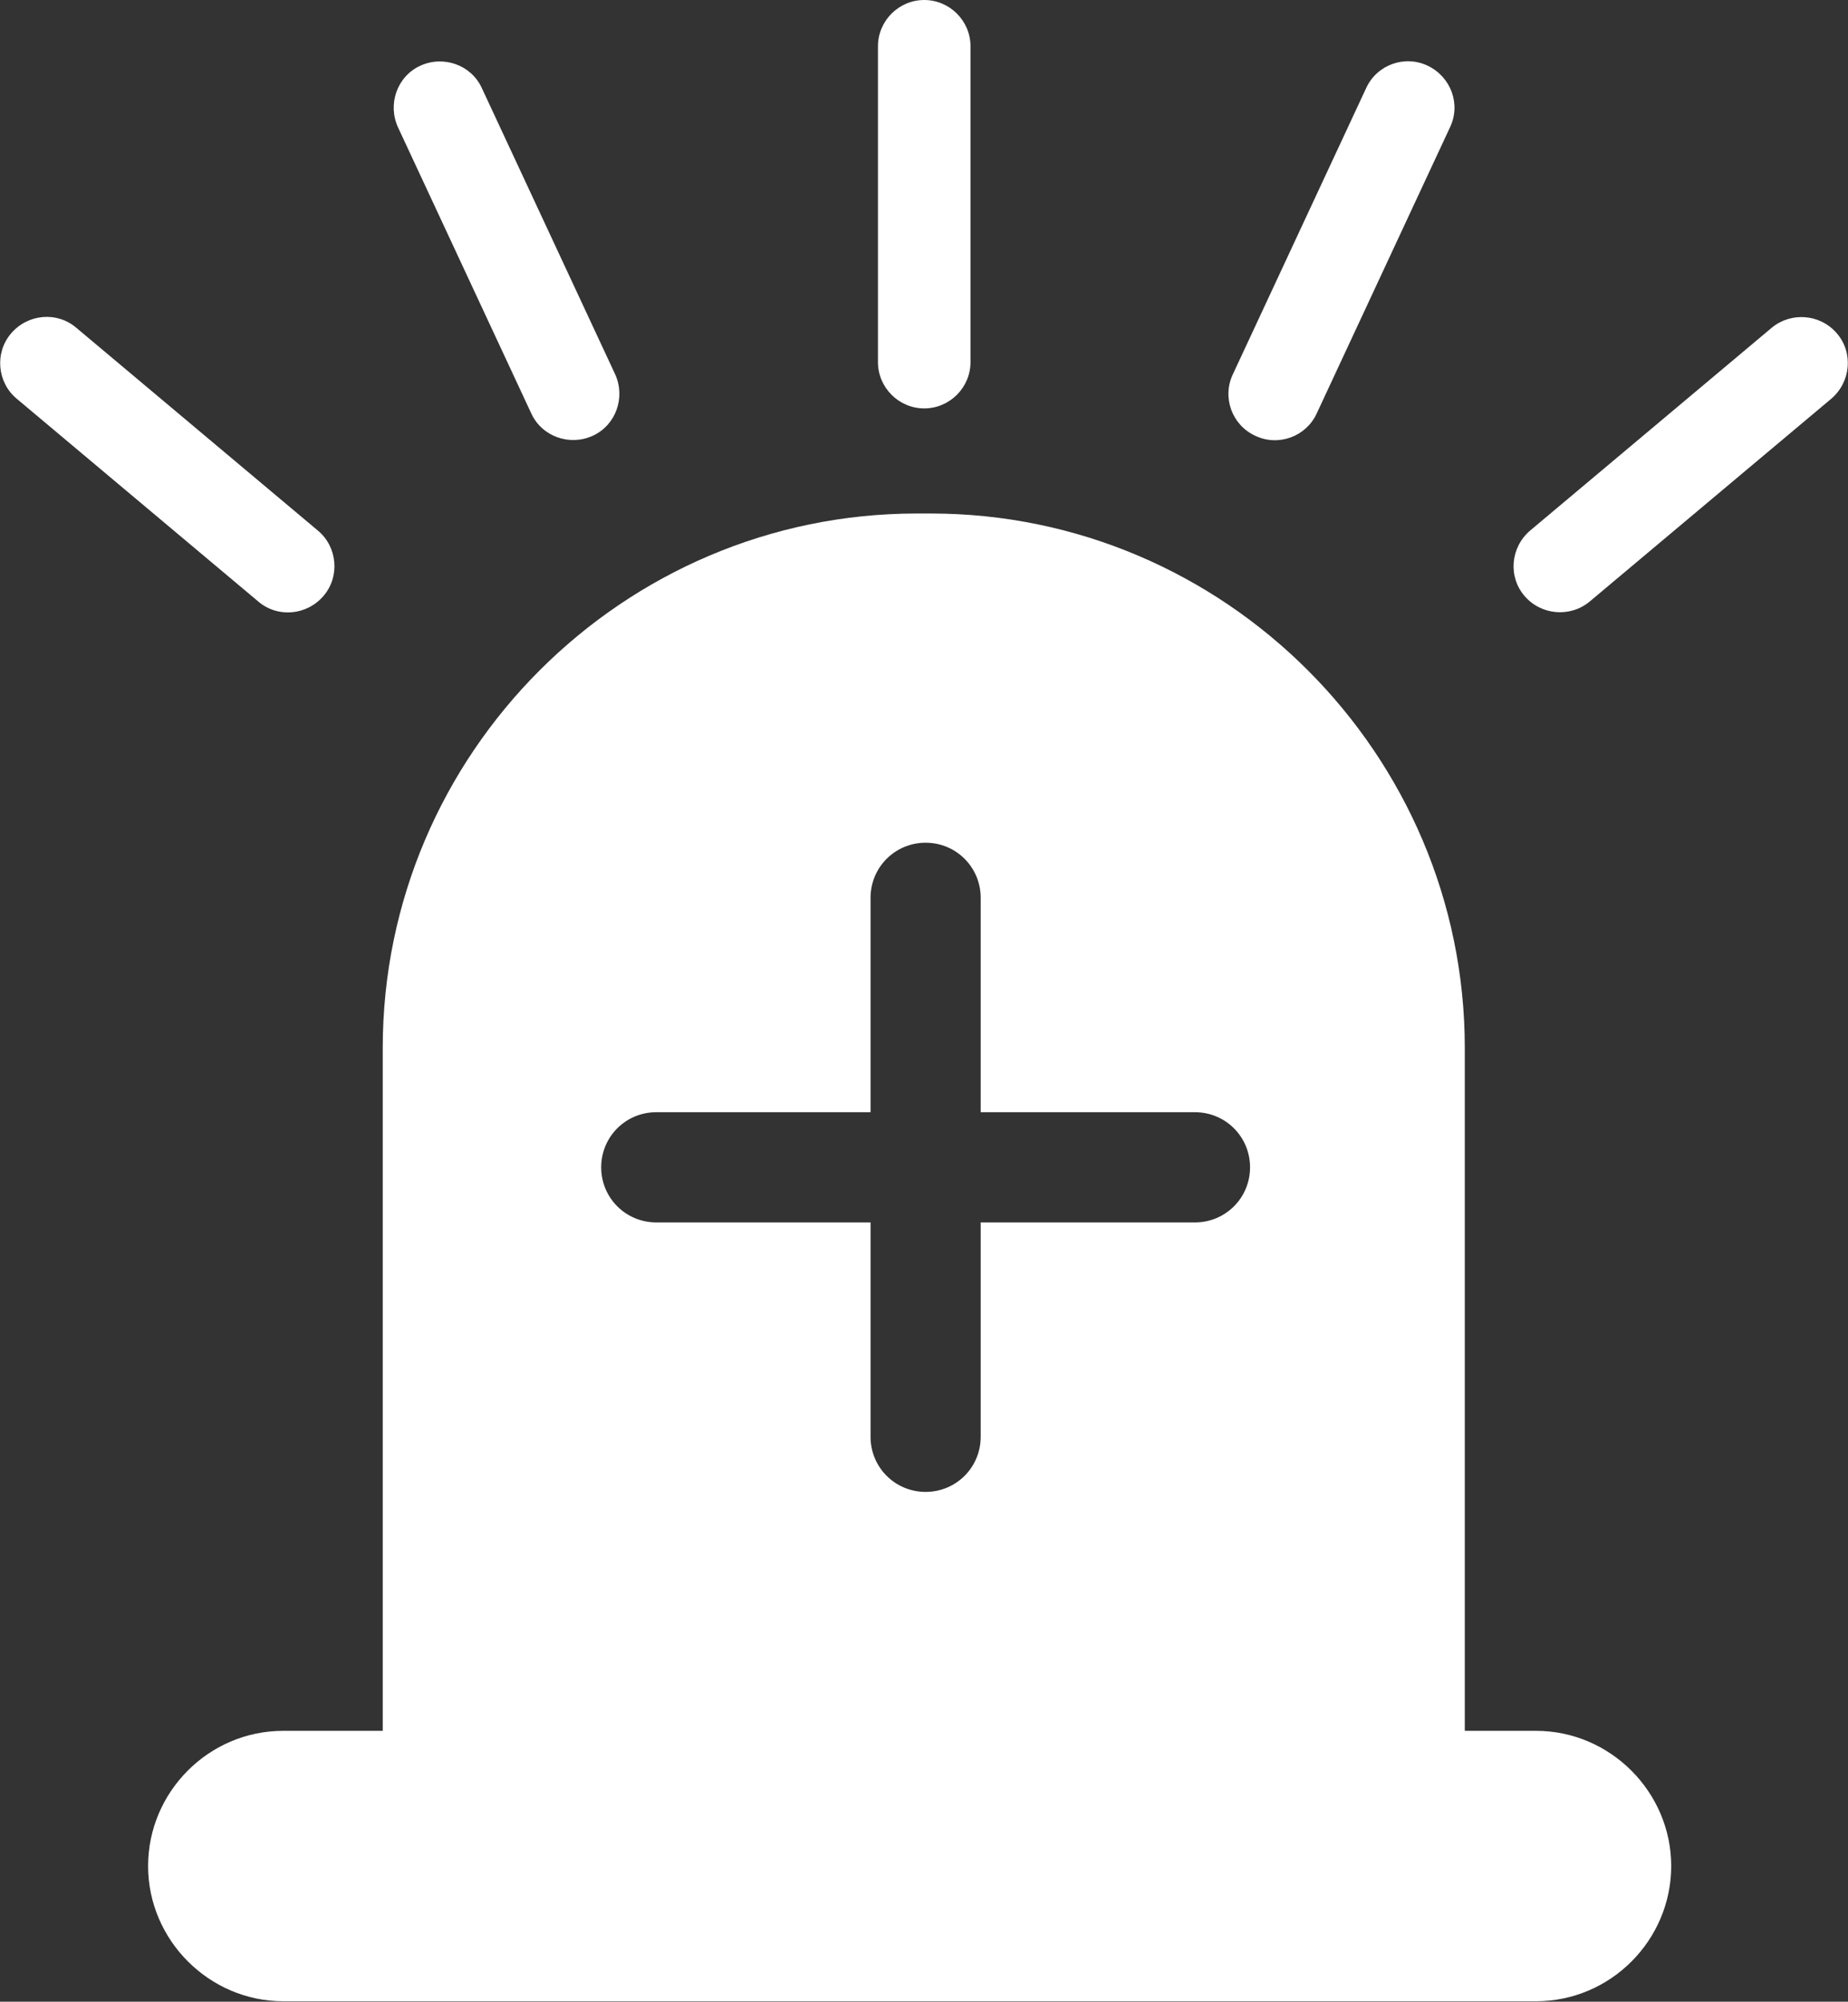
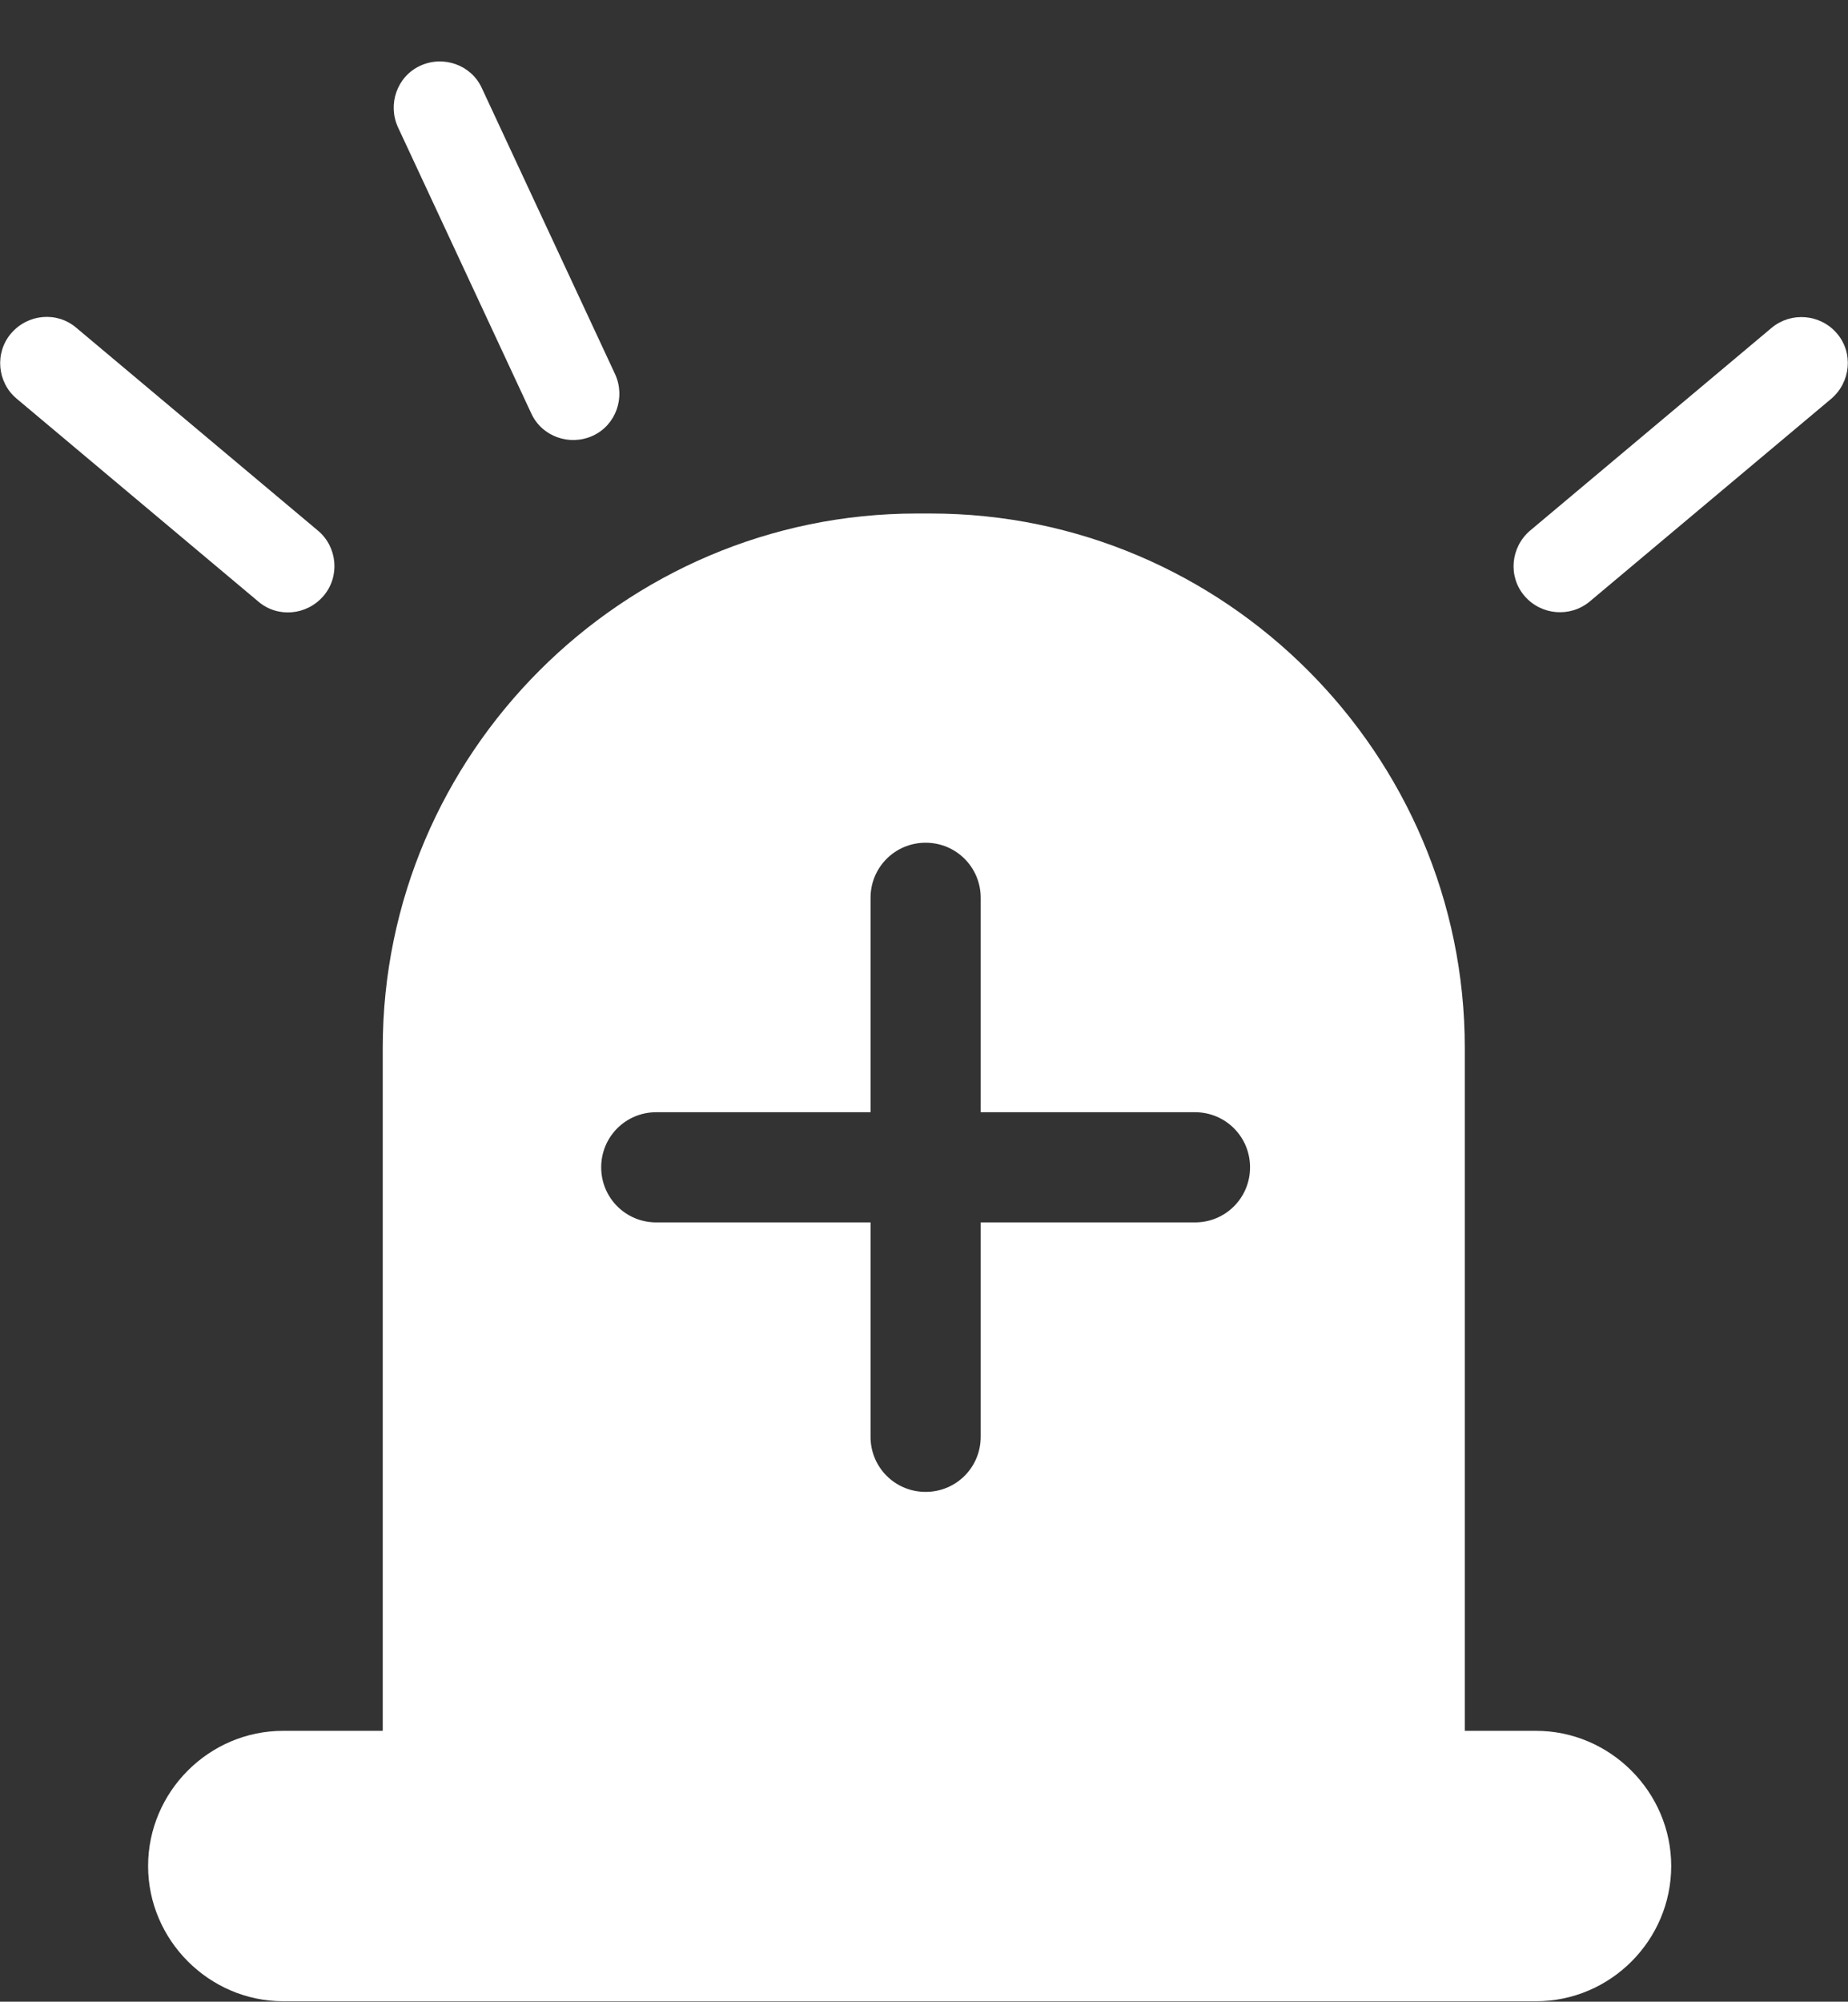
<svg xmlns="http://www.w3.org/2000/svg" id="Layer_2" data-name="Layer 2" viewBox="0 0 39.93 43.23">
  <rect x="0" y="0" width="39.93" height="43.23" fill="#333333" stroke="none" />
  <defs>
    <style>
      .cls-1 {
        fill: #fff;
      }
    </style>
  </defs>
  <g id="Layer_3" data-name="Layer 3">
    <g>
-       <path class="cls-1" d="m19.97,8.82c-.55,0-1-.45-1-1V1c0-.55.45-1,1-1s1,.45,1,1v6.82c0,.55-.45,1-1,1Z" />
      <path class="cls-1" d="m12.81,9.41c-.5.23-1.1.02-1.33-.48l-2.88-6.18c-.23-.5-.02-1.1.48-1.33s1.1-.02,1.33.48l2.88,6.18c.23.5.02,1.1-.48,1.33Z" />
      <path class="cls-1" d="m6.99,12.87c-.36.42-.99.48-1.41.12L.36,8.61c-.42-.35-.48-.99-.12-1.41s.99-.48,1.41-.12l5.22,4.38c.42.35.48.99.12,1.41Z" />
-       <path class="cls-1" d="m27.12,9.41c-.5-.23-.72-.83-.48-1.33l2.88-6.18c.23-.5.83-.72,1.33-.48s.72.83.48,1.33l-2.88,6.18c-.23.5-.83.72-1.33.48Z" />
      <path class="cls-1" d="m32.94,12.87c-.36-.42-.3-1.05.12-1.41l5.22-4.38c.42-.35,1.05-.3,1.41.12s.3,1.05-.12,1.41l-5.22,4.38c-.42.35-1.05.3-1.41-.12Z" />
      <path class="cls-1" d="m33.19,37.38h-1.54v-14.75c0-6.35-5.19-11.54-11.54-11.54h-.3c-6.35,0-11.54,5.19-11.54,11.54v14.75h-2.15c-1.61,0-2.92,1.32-2.92,2.92s1.32,2.92,2.92,2.92h27.07c1.61,0,2.92-1.32,2.92-2.92s-1.32-2.92-2.92-2.92Zm-19.01-13.36h4.63v-4.63c0-.66.53-1.19,1.19-1.19s1.19.53,1.19,1.19v4.63h4.63c.66,0,1.19.53,1.19,1.19s-.53,1.19-1.19,1.19h-4.63v4.63c0,.66-.53,1.19-1.19,1.19s-1.19-.53-1.19-1.19v-4.63h-4.63c-.66,0-1.19-.53-1.19-1.19s.53-1.19,1.19-1.19Z" />
    </g>
  </g>
</svg>